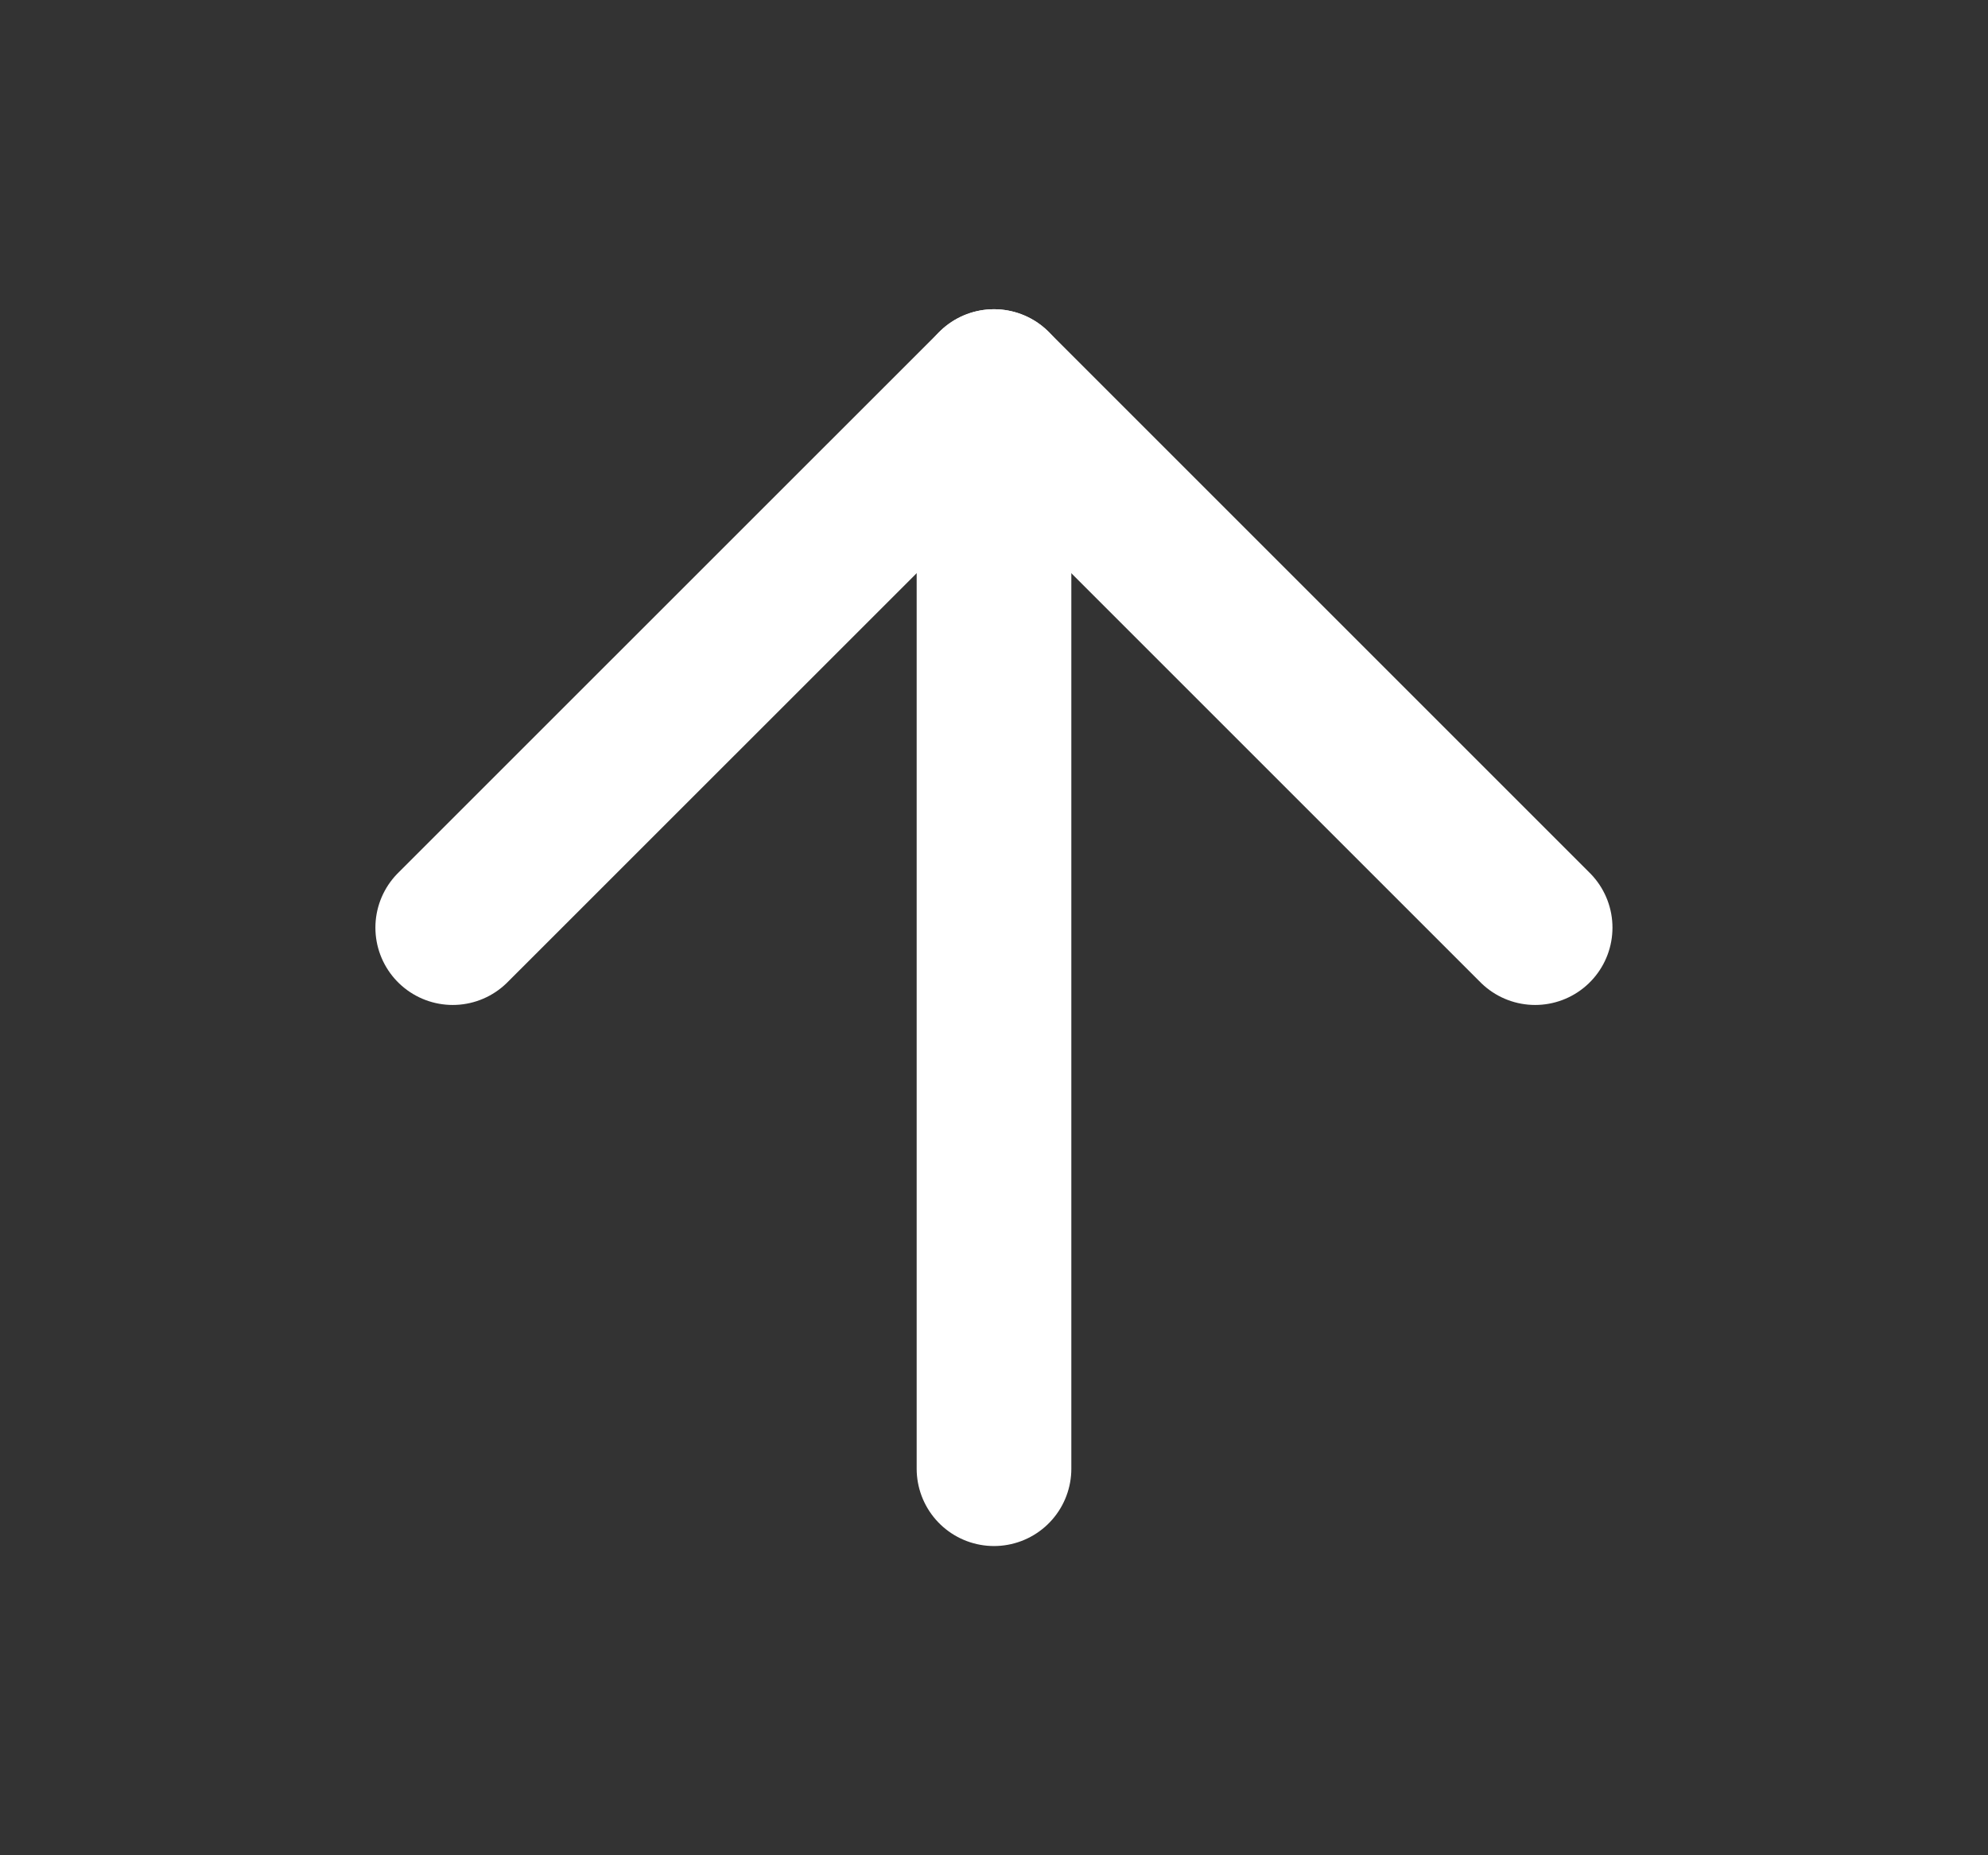
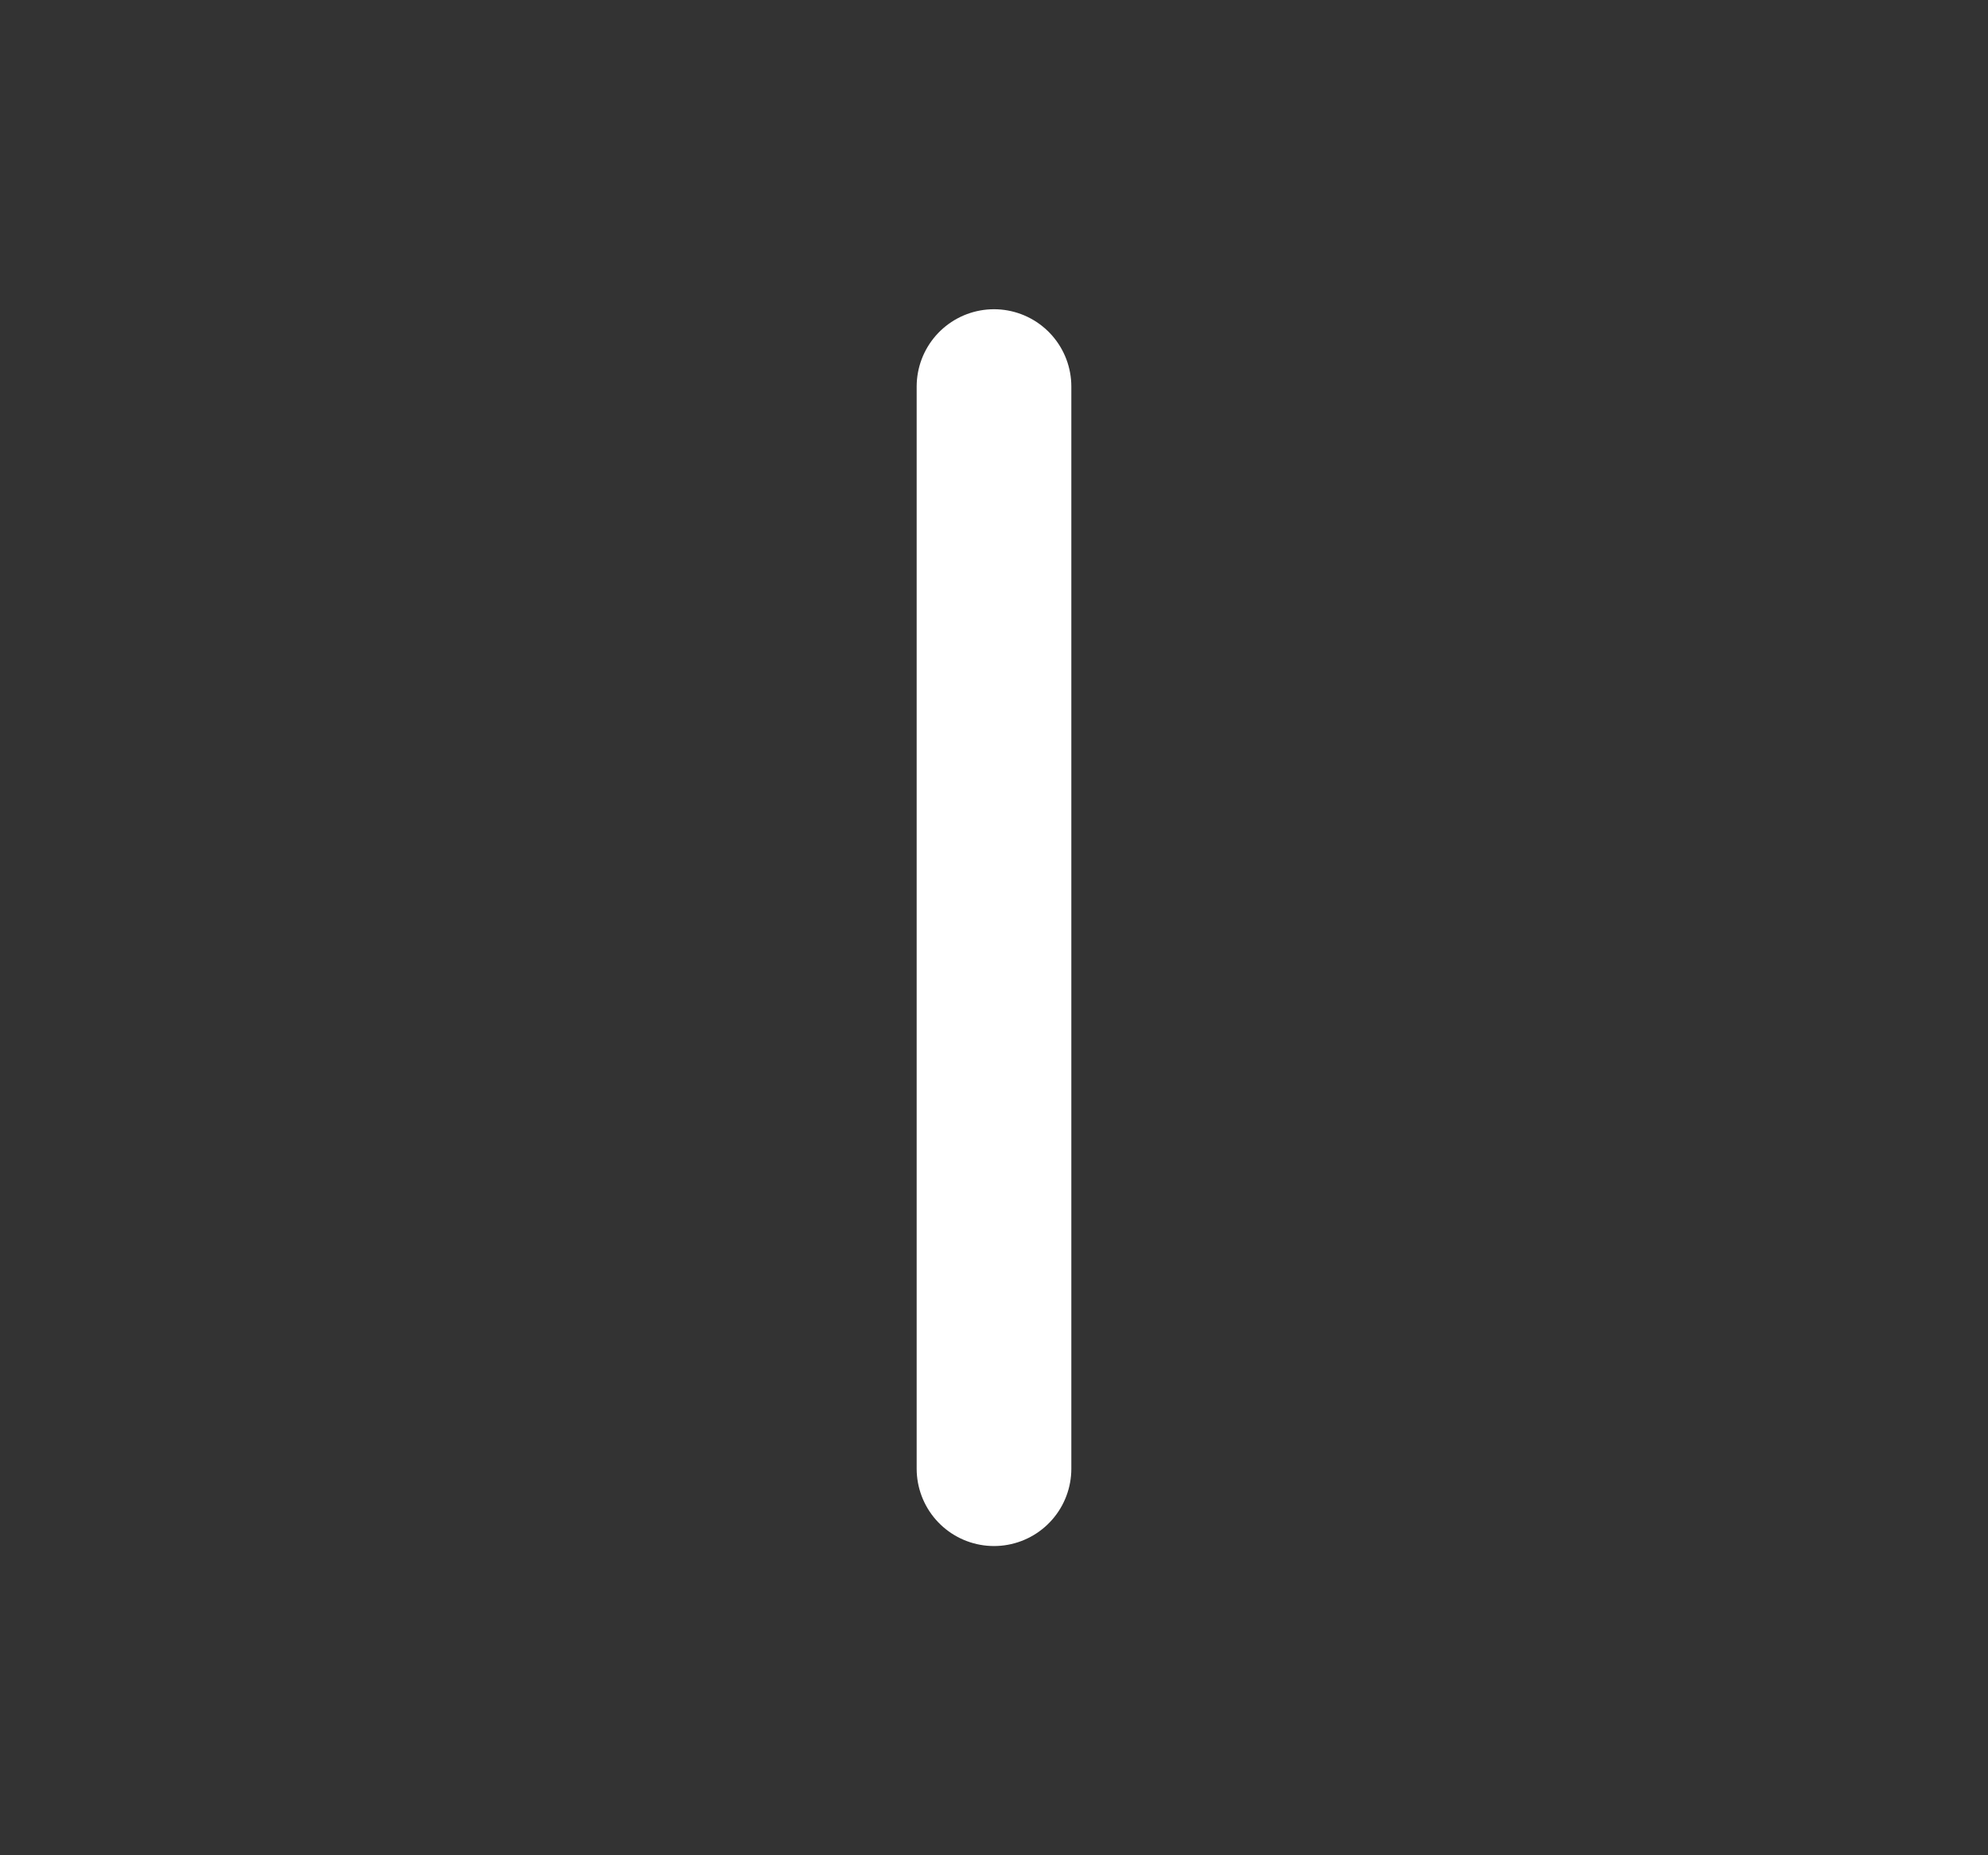
<svg xmlns="http://www.w3.org/2000/svg" width="15" height="14" viewBox="0 0 15 14" fill="none">
  <rect x="0" y="0" width="15" height="14" fill="#333333" stroke="none" />
  <path d="M7.5 11.083V2.917" stroke="white" stroke-width="1.167" stroke-linecap="round" stroke-linejoin="round" />
-   <path d="M3.416 7L7.5 2.917L11.583 7" stroke="white" stroke-width="1.167" stroke-linecap="round" stroke-linejoin="round" />
</svg>